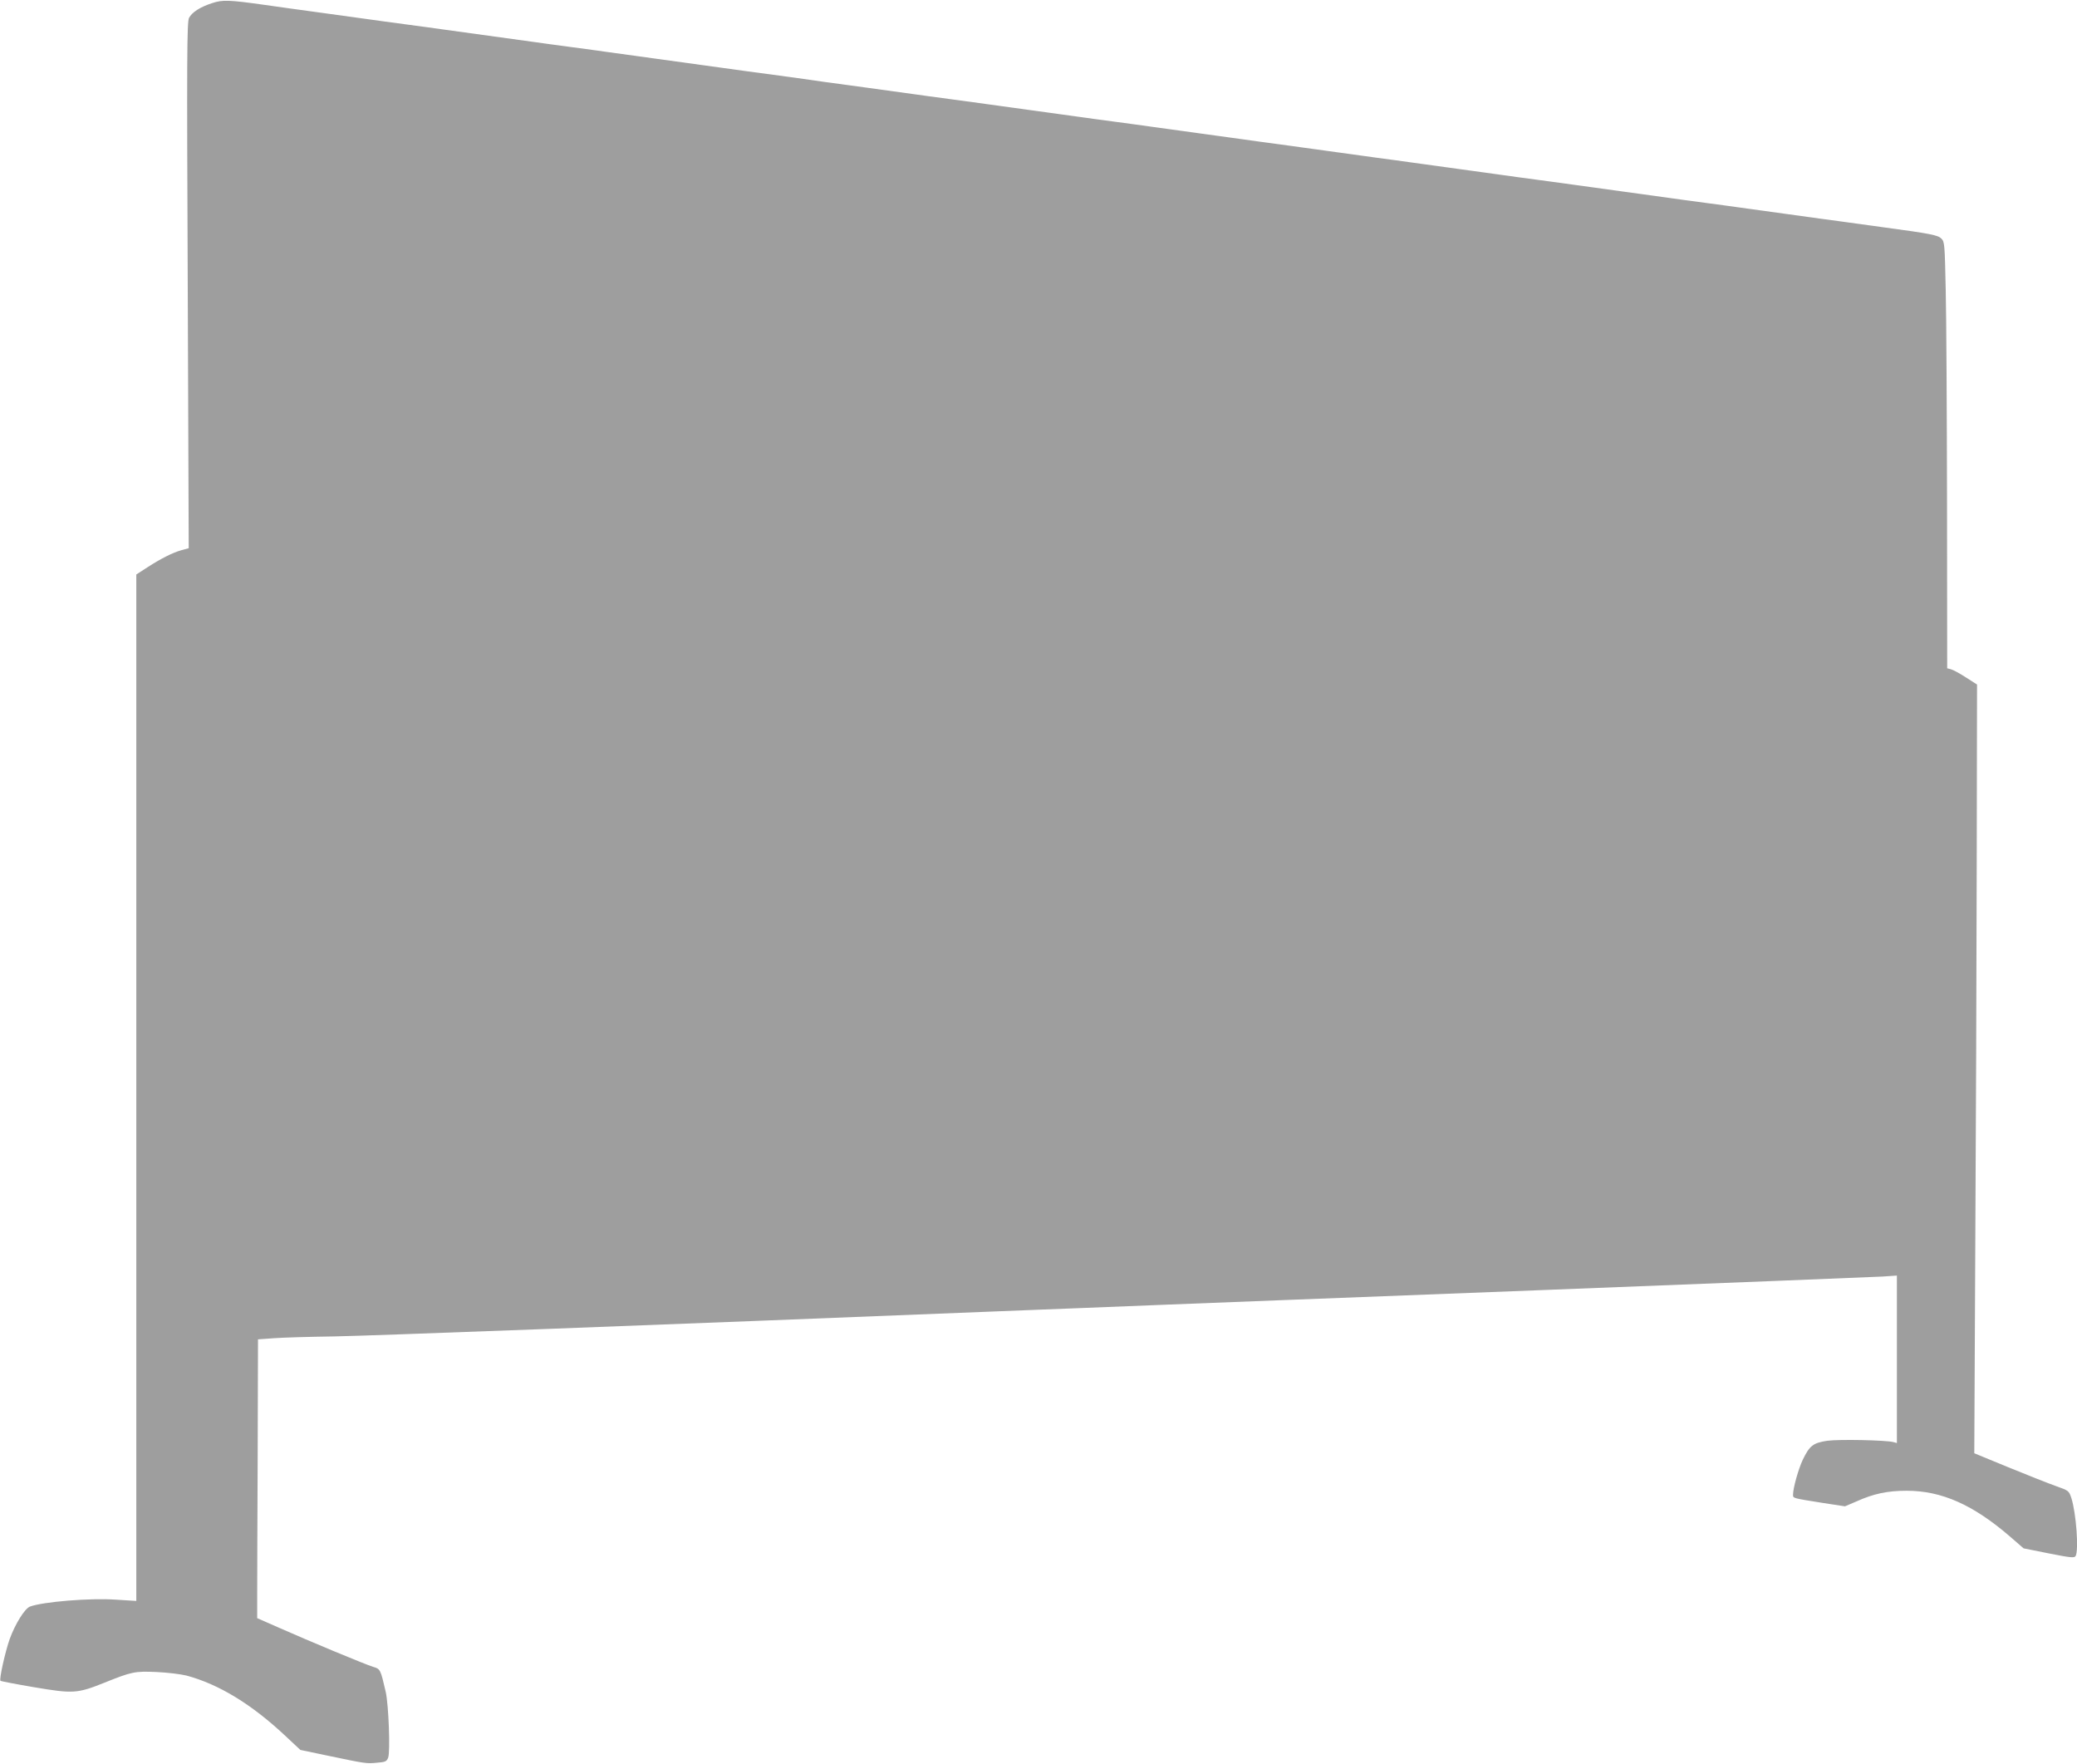
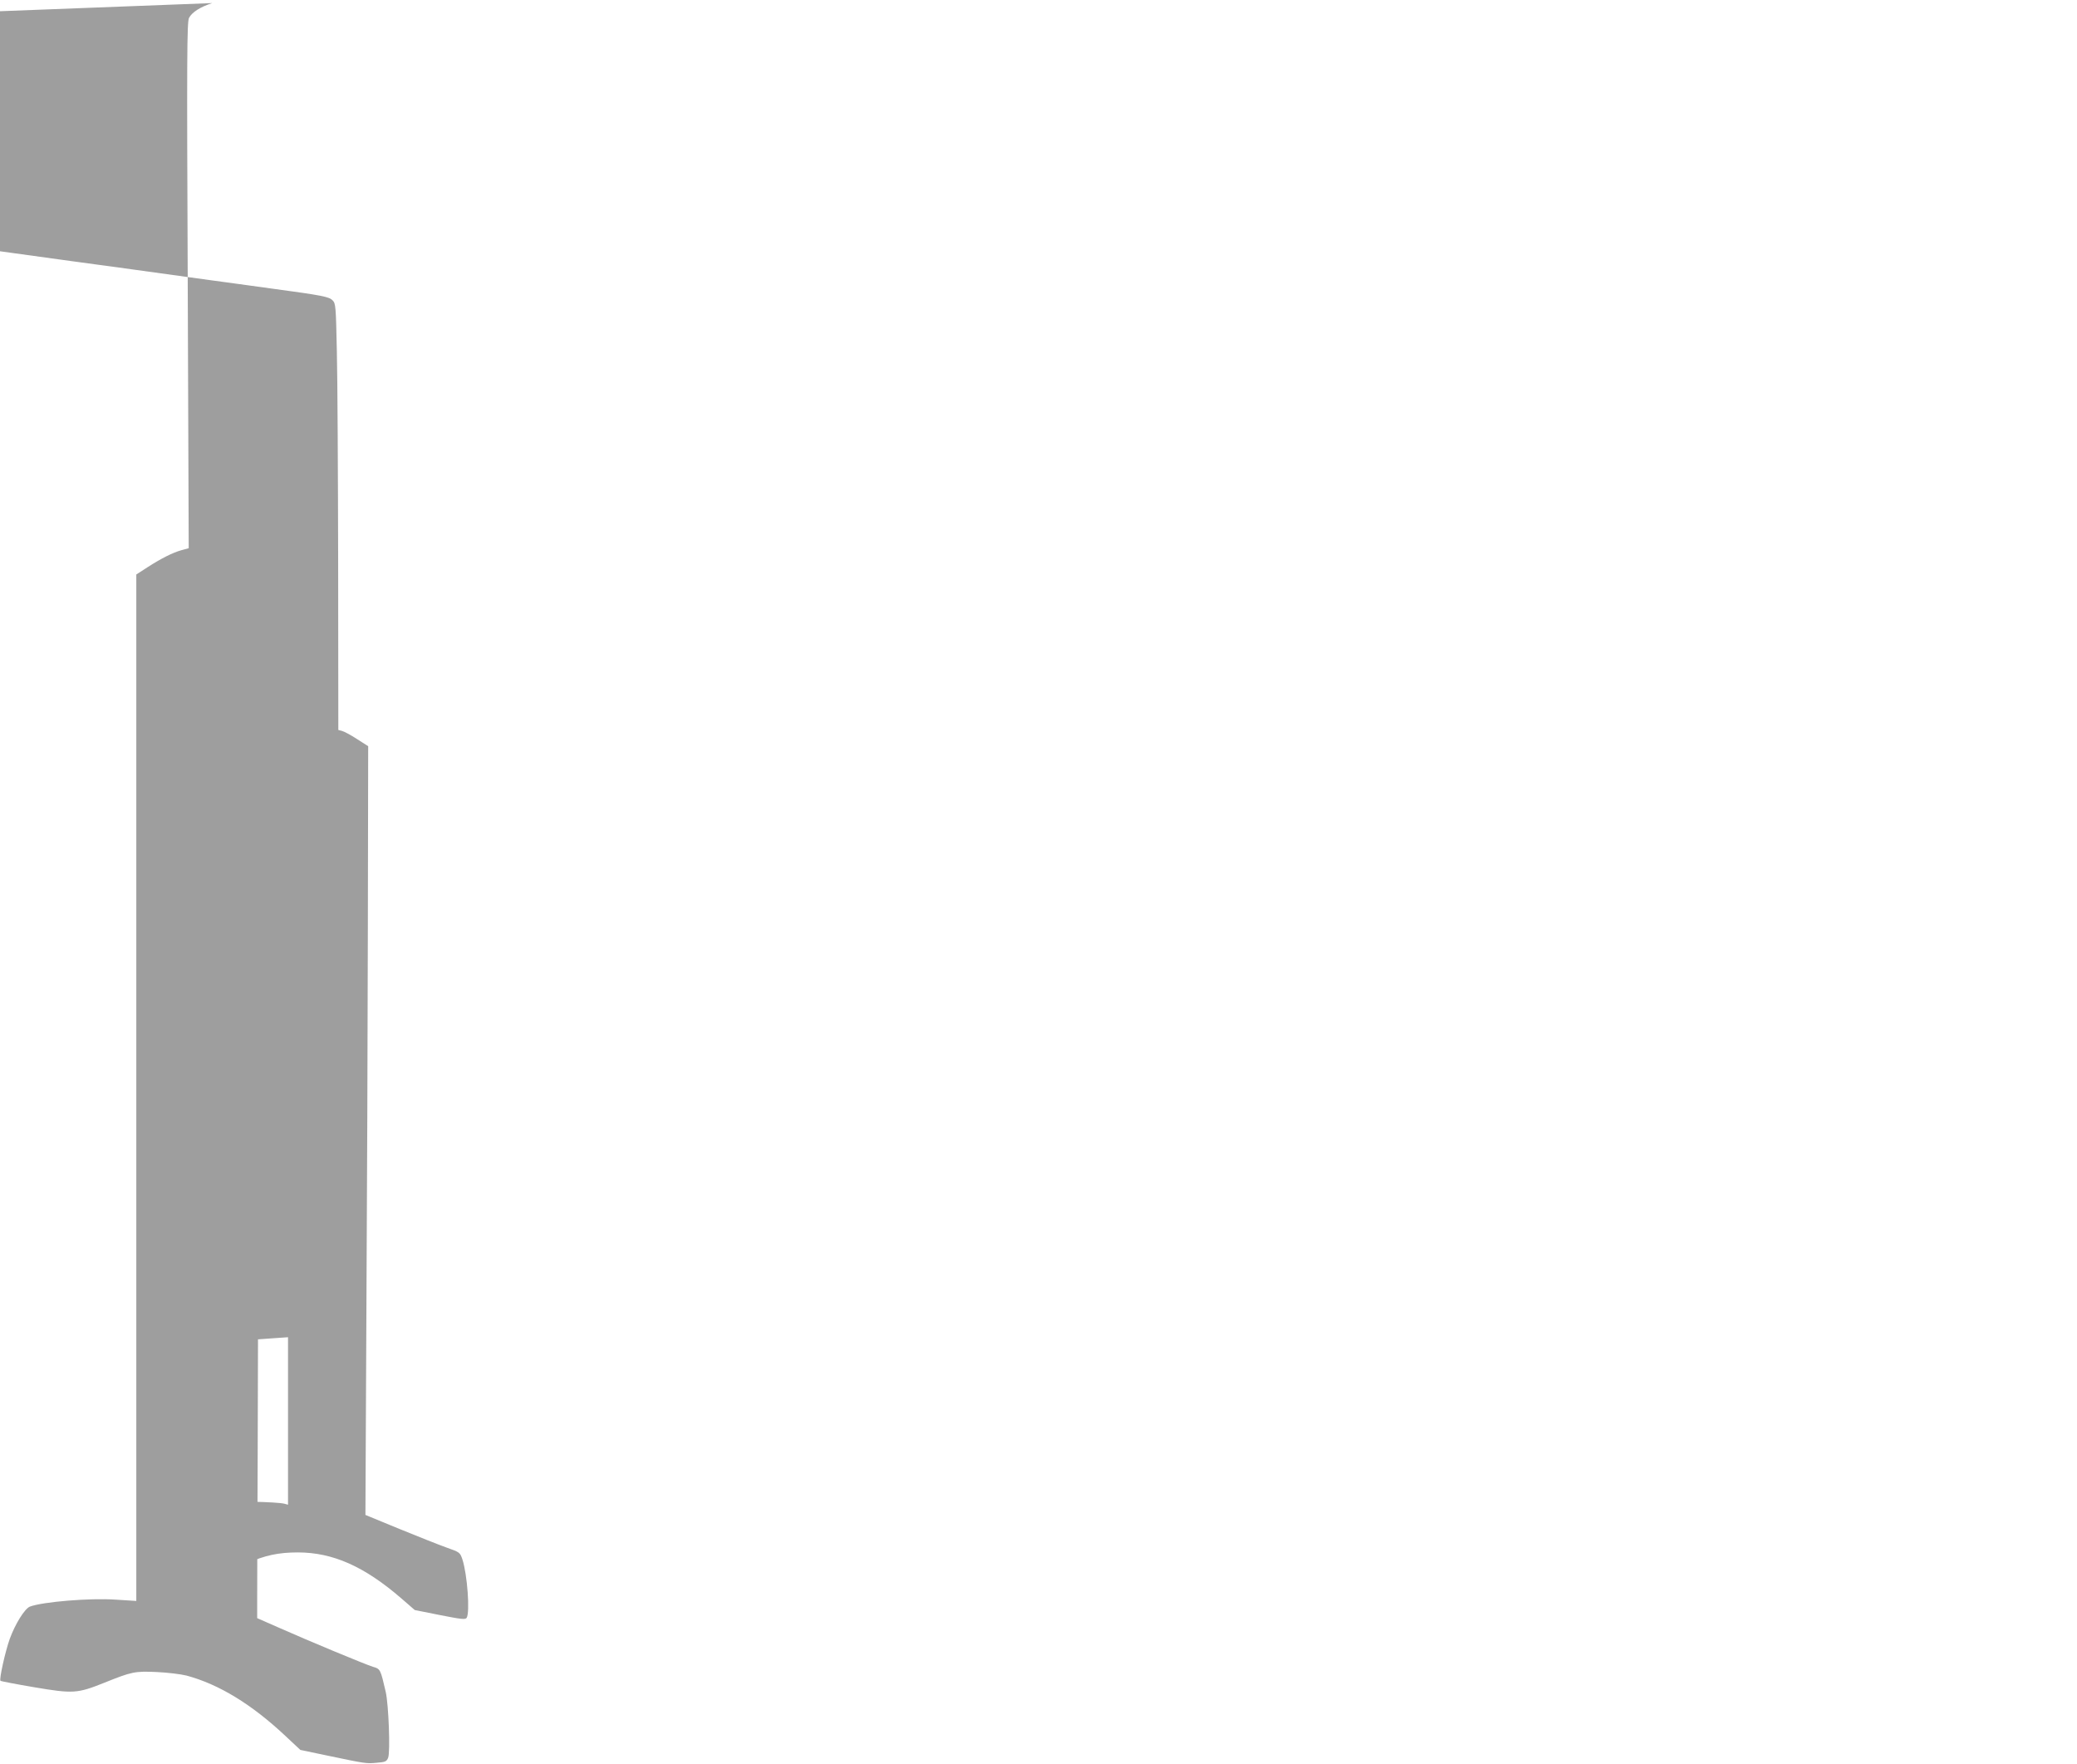
<svg xmlns="http://www.w3.org/2000/svg" version="1.0" width="1280pt" height="1087pt" viewBox="0 0 1280 1087" preserveAspectRatio="xMidYMid meet">
  <g transform="translate(0,1087) scale(0.1,-0.1)" fill="#9e9e9e" stroke="none">
-     <path d="M1308 10851 c-75 -24 -125 -57 -143 -91 -13 -25 -14 -239 -8 -1648 l6 -1620 -44 -12 c-54 -15 -124 -50 -211 -106 l-68 -44 0 -3162 0 -3163 -127 8 c-157 11 -450 -13 -529 -43 -32 -13 -90 -106 -124 -199 -28 -79 -66 -249 -57 -258 3 -3 97 -21 209 -40 238 -40 264 -39 431 28 169 68 188 72 322 66 67 -3 149 -13 185 -22 200 -54 401 -177 608 -371 l93 -87 162 -34 c243 -51 245 -51 309 -45 53 4 61 8 70 31 14 35 3 328 -15 406 -32 139 -33 141 -78 154 -46 14 -393 158 -589 245 l-125 55 0 136 c0 74 1 461 3 859 l2 723 98 7 c53 4 221 9 372 11 220 4 1934 68 4098 155 138 5 368 15 510 20 141 6 367 15 502 20 135 5 1168 46 2295 89 1128 44 2089 82 2138 85 l87 6 0 -516 0 -516 -22 6 c-47 12 -335 18 -407 8 -87 -13 -109 -30 -151 -117 -27 -57 -60 -175 -60 -215 0 -23 -4 -21 183 -51 l137 -21 68 29 c108 49 194 67 312 67 216 0 410 -86 638 -283 l83 -72 155 -31 c132 -26 157 -29 165 -17 21 34 4 266 -26 359 -15 44 -16 45 -98 74 -45 16 -176 68 -291 115 l-209 86 6 1250 c4 687 8 1753 9 2368 l2 1119 -69 44 c-38 25 -80 47 -92 50 l-23 6 -1 1017 c-1 559 -4 1150 -8 1313 -6 285 -7 298 -27 318 -21 21 -64 30 -354 69 -47 6 -148 20 -225 31 -77 10 -241 33 -365 50 -124 17 -254 35 -290 40 -36 5 -135 19 -220 30 -85 11 -184 25 -220 30 -36 5 -166 23 -290 40 -124 17 -254 35 -290 40 -36 5 -135 19 -220 30 -85 11 -184 25 -220 30 -36 5 -166 23 -290 40 -124 17 -254 35 -290 40 -36 5 -135 19 -220 30 -85 12 -216 30 -290 40 -74 10 -205 28 -290 40 -85 11 -184 25 -220 30 -36 5 -166 23 -290 40 -124 17 -254 35 -290 40 -36 5 -135 19 -220 30 -85 11 -184 25 -220 30 -36 5 -166 23 -290 40 -124 17 -254 35 -290 40 -36 5 -135 19 -220 30 -85 11 -184 25 -220 30 -36 5 -166 23 -290 40 -224 30 -317 43 -440 61 -36 5 -166 22 -290 39 -124 17 -254 35 -290 40 -36 5 -166 23 -290 40 -124 17 -254 35 -290 40 -36 5 -135 19 -220 30 -85 11 -184 25 -220 30 -36 5 -166 23 -290 40 -124 17 -254 35 -290 40 -36 5 -135 19 -220 30 -85 11 -184 25 -220 30 -36 5 -166 23 -290 40 -124 17 -286 39 -360 50 -221 31 -258 32 -322 11z" />
+     <path d="M1308 10851 c-75 -24 -125 -57 -143 -91 -13 -25 -14 -239 -8 -1648 l6 -1620 -44 -12 c-54 -15 -124 -50 -211 -106 l-68 -44 0 -3162 0 -3163 -127 8 c-157 11 -450 -13 -529 -43 -32 -13 -90 -106 -124 -199 -28 -79 -66 -249 -57 -258 3 -3 97 -21 209 -40 238 -40 264 -39 431 28 169 68 188 72 322 66 67 -3 149 -13 185 -22 200 -54 401 -177 608 -371 l93 -87 162 -34 c243 -51 245 -51 309 -45 53 4 61 8 70 31 14 35 3 328 -15 406 -32 139 -33 141 -78 154 -46 14 -393 158 -589 245 l-125 55 0 136 c0 74 1 461 3 859 l2 723 98 7 l87 6 0 -516 0 -516 -22 6 c-47 12 -335 18 -407 8 -87 -13 -109 -30 -151 -117 -27 -57 -60 -175 -60 -215 0 -23 -4 -21 183 -51 l137 -21 68 29 c108 49 194 67 312 67 216 0 410 -86 638 -283 l83 -72 155 -31 c132 -26 157 -29 165 -17 21 34 4 266 -26 359 -15 44 -16 45 -98 74 -45 16 -176 68 -291 115 l-209 86 6 1250 c4 687 8 1753 9 2368 l2 1119 -69 44 c-38 25 -80 47 -92 50 l-23 6 -1 1017 c-1 559 -4 1150 -8 1313 -6 285 -7 298 -27 318 -21 21 -64 30 -354 69 -47 6 -148 20 -225 31 -77 10 -241 33 -365 50 -124 17 -254 35 -290 40 -36 5 -135 19 -220 30 -85 11 -184 25 -220 30 -36 5 -166 23 -290 40 -124 17 -254 35 -290 40 -36 5 -135 19 -220 30 -85 11 -184 25 -220 30 -36 5 -166 23 -290 40 -124 17 -254 35 -290 40 -36 5 -135 19 -220 30 -85 12 -216 30 -290 40 -74 10 -205 28 -290 40 -85 11 -184 25 -220 30 -36 5 -166 23 -290 40 -124 17 -254 35 -290 40 -36 5 -135 19 -220 30 -85 11 -184 25 -220 30 -36 5 -166 23 -290 40 -124 17 -254 35 -290 40 -36 5 -135 19 -220 30 -85 11 -184 25 -220 30 -36 5 -166 23 -290 40 -224 30 -317 43 -440 61 -36 5 -166 22 -290 39 -124 17 -254 35 -290 40 -36 5 -166 23 -290 40 -124 17 -254 35 -290 40 -36 5 -135 19 -220 30 -85 11 -184 25 -220 30 -36 5 -166 23 -290 40 -124 17 -254 35 -290 40 -36 5 -135 19 -220 30 -85 11 -184 25 -220 30 -36 5 -166 23 -290 40 -124 17 -286 39 -360 50 -221 31 -258 32 -322 11z" />
  </g>
</svg>